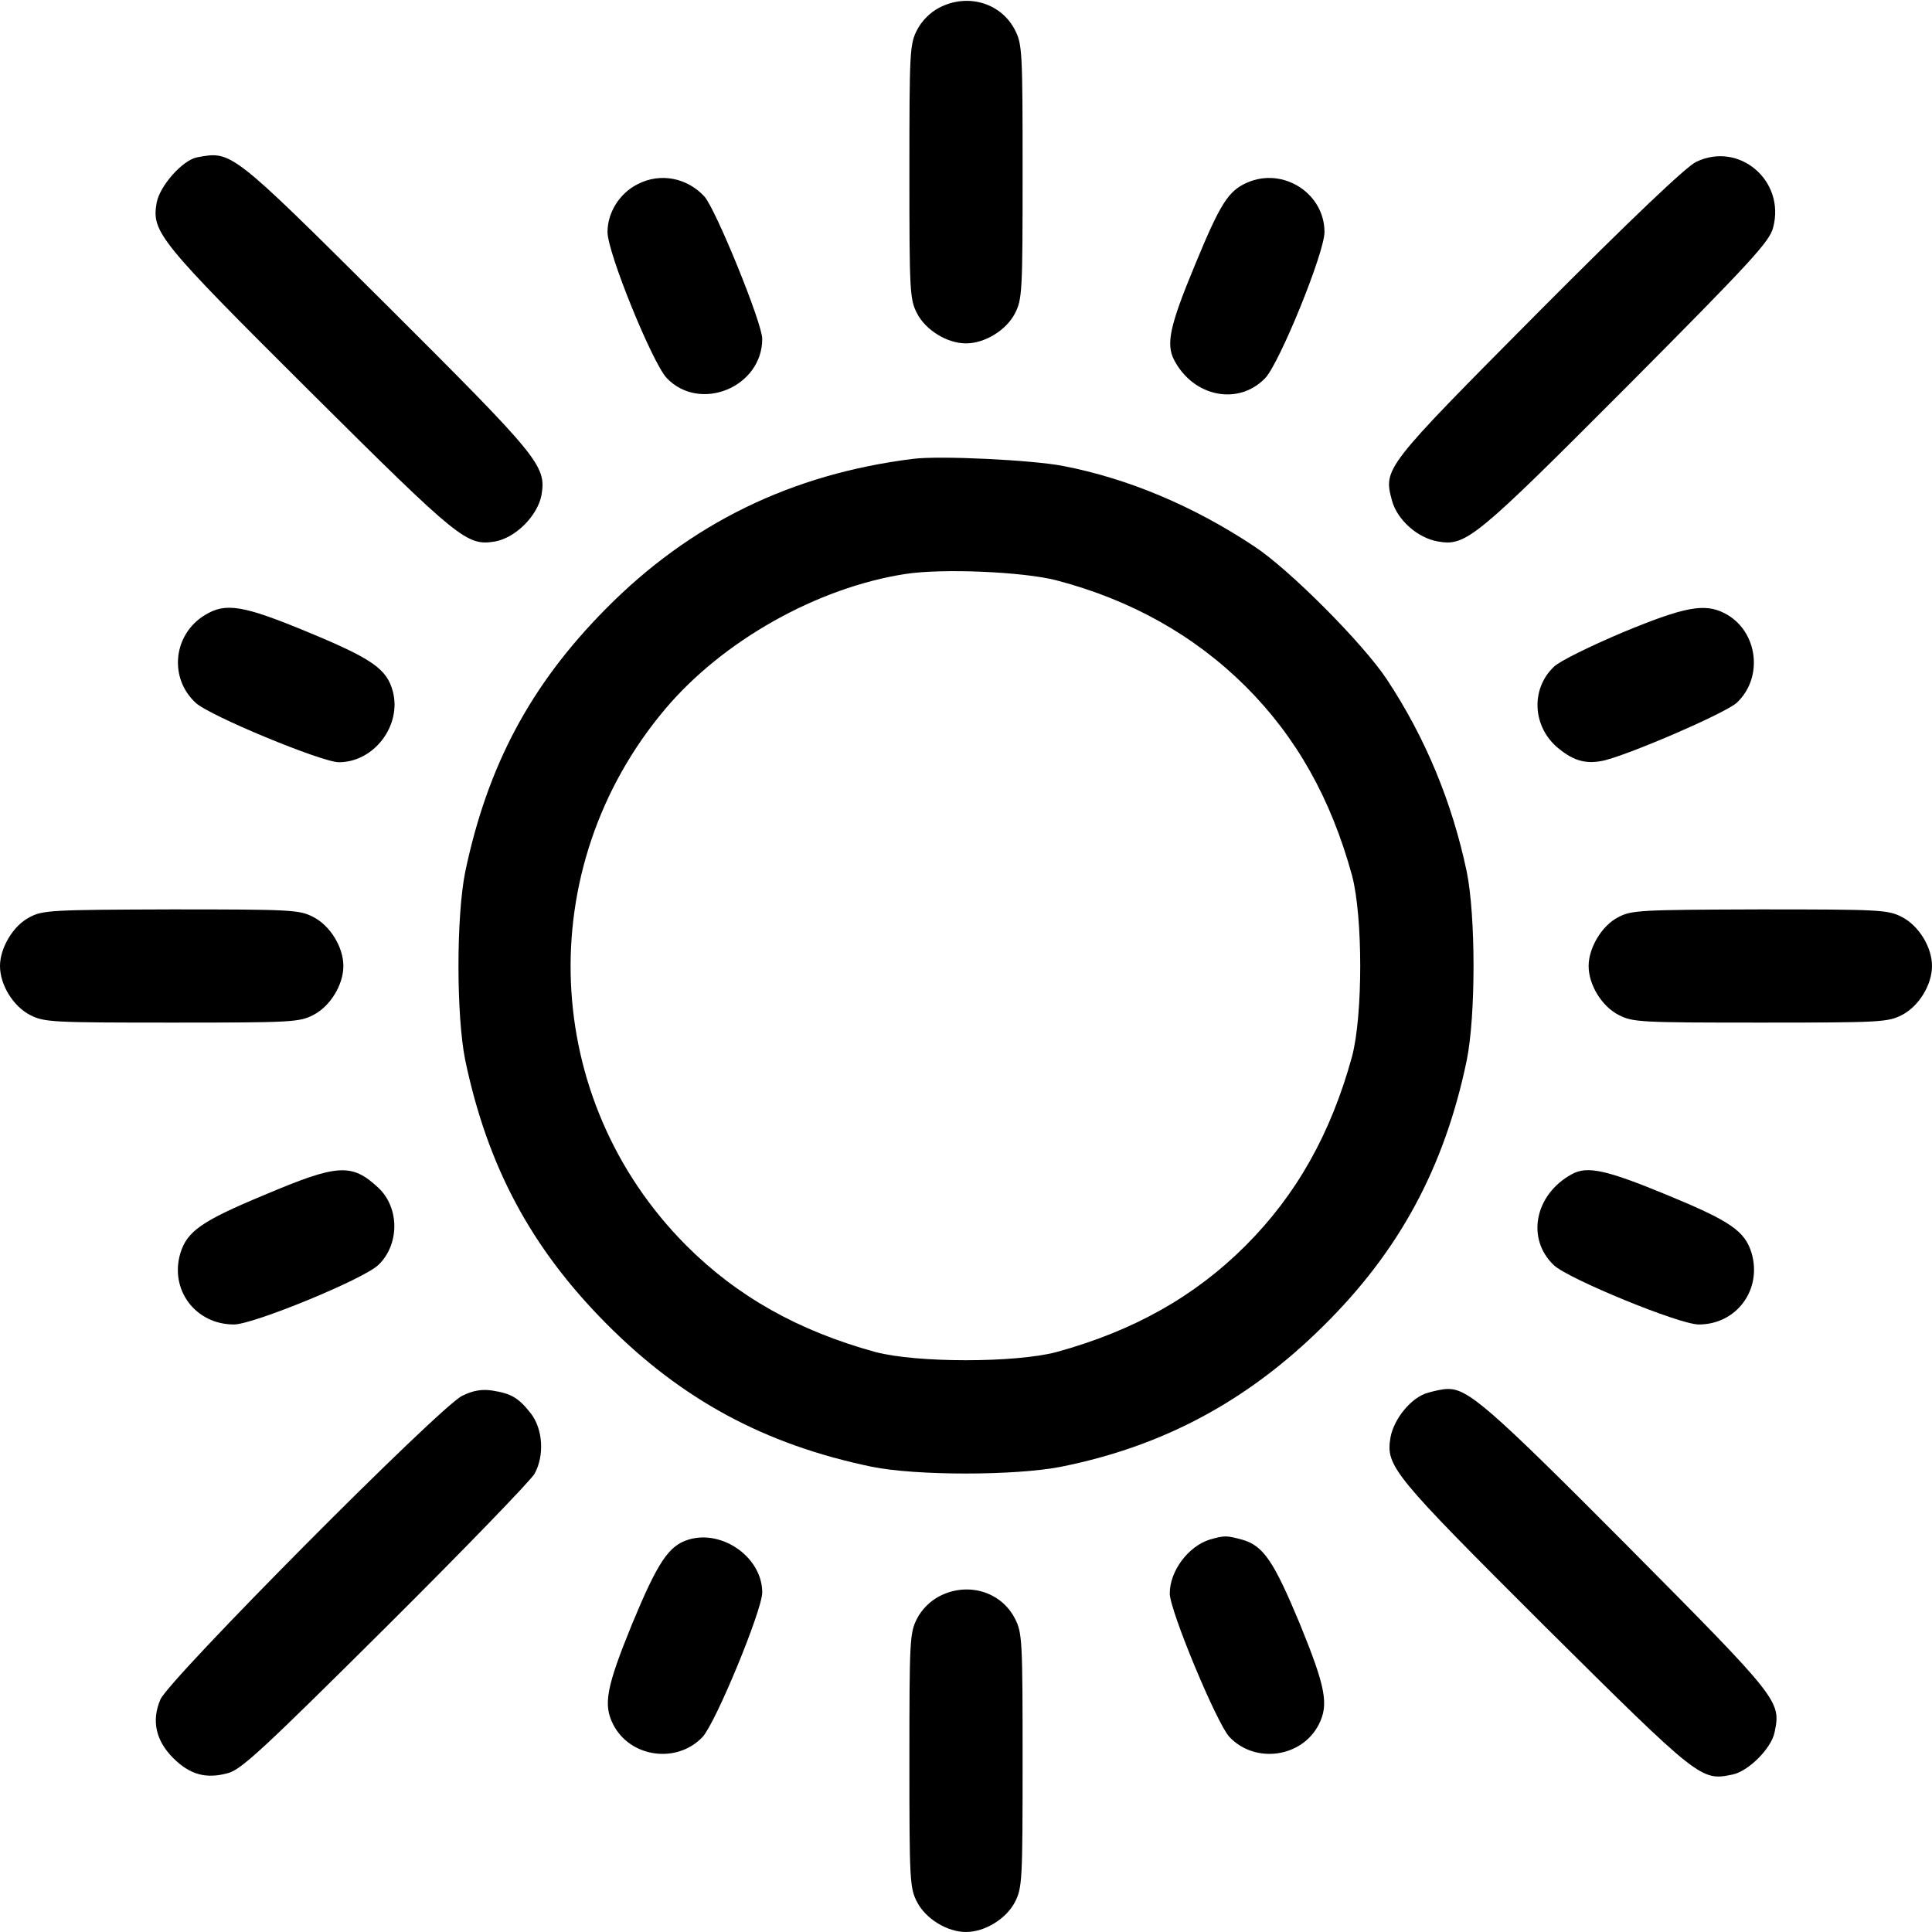
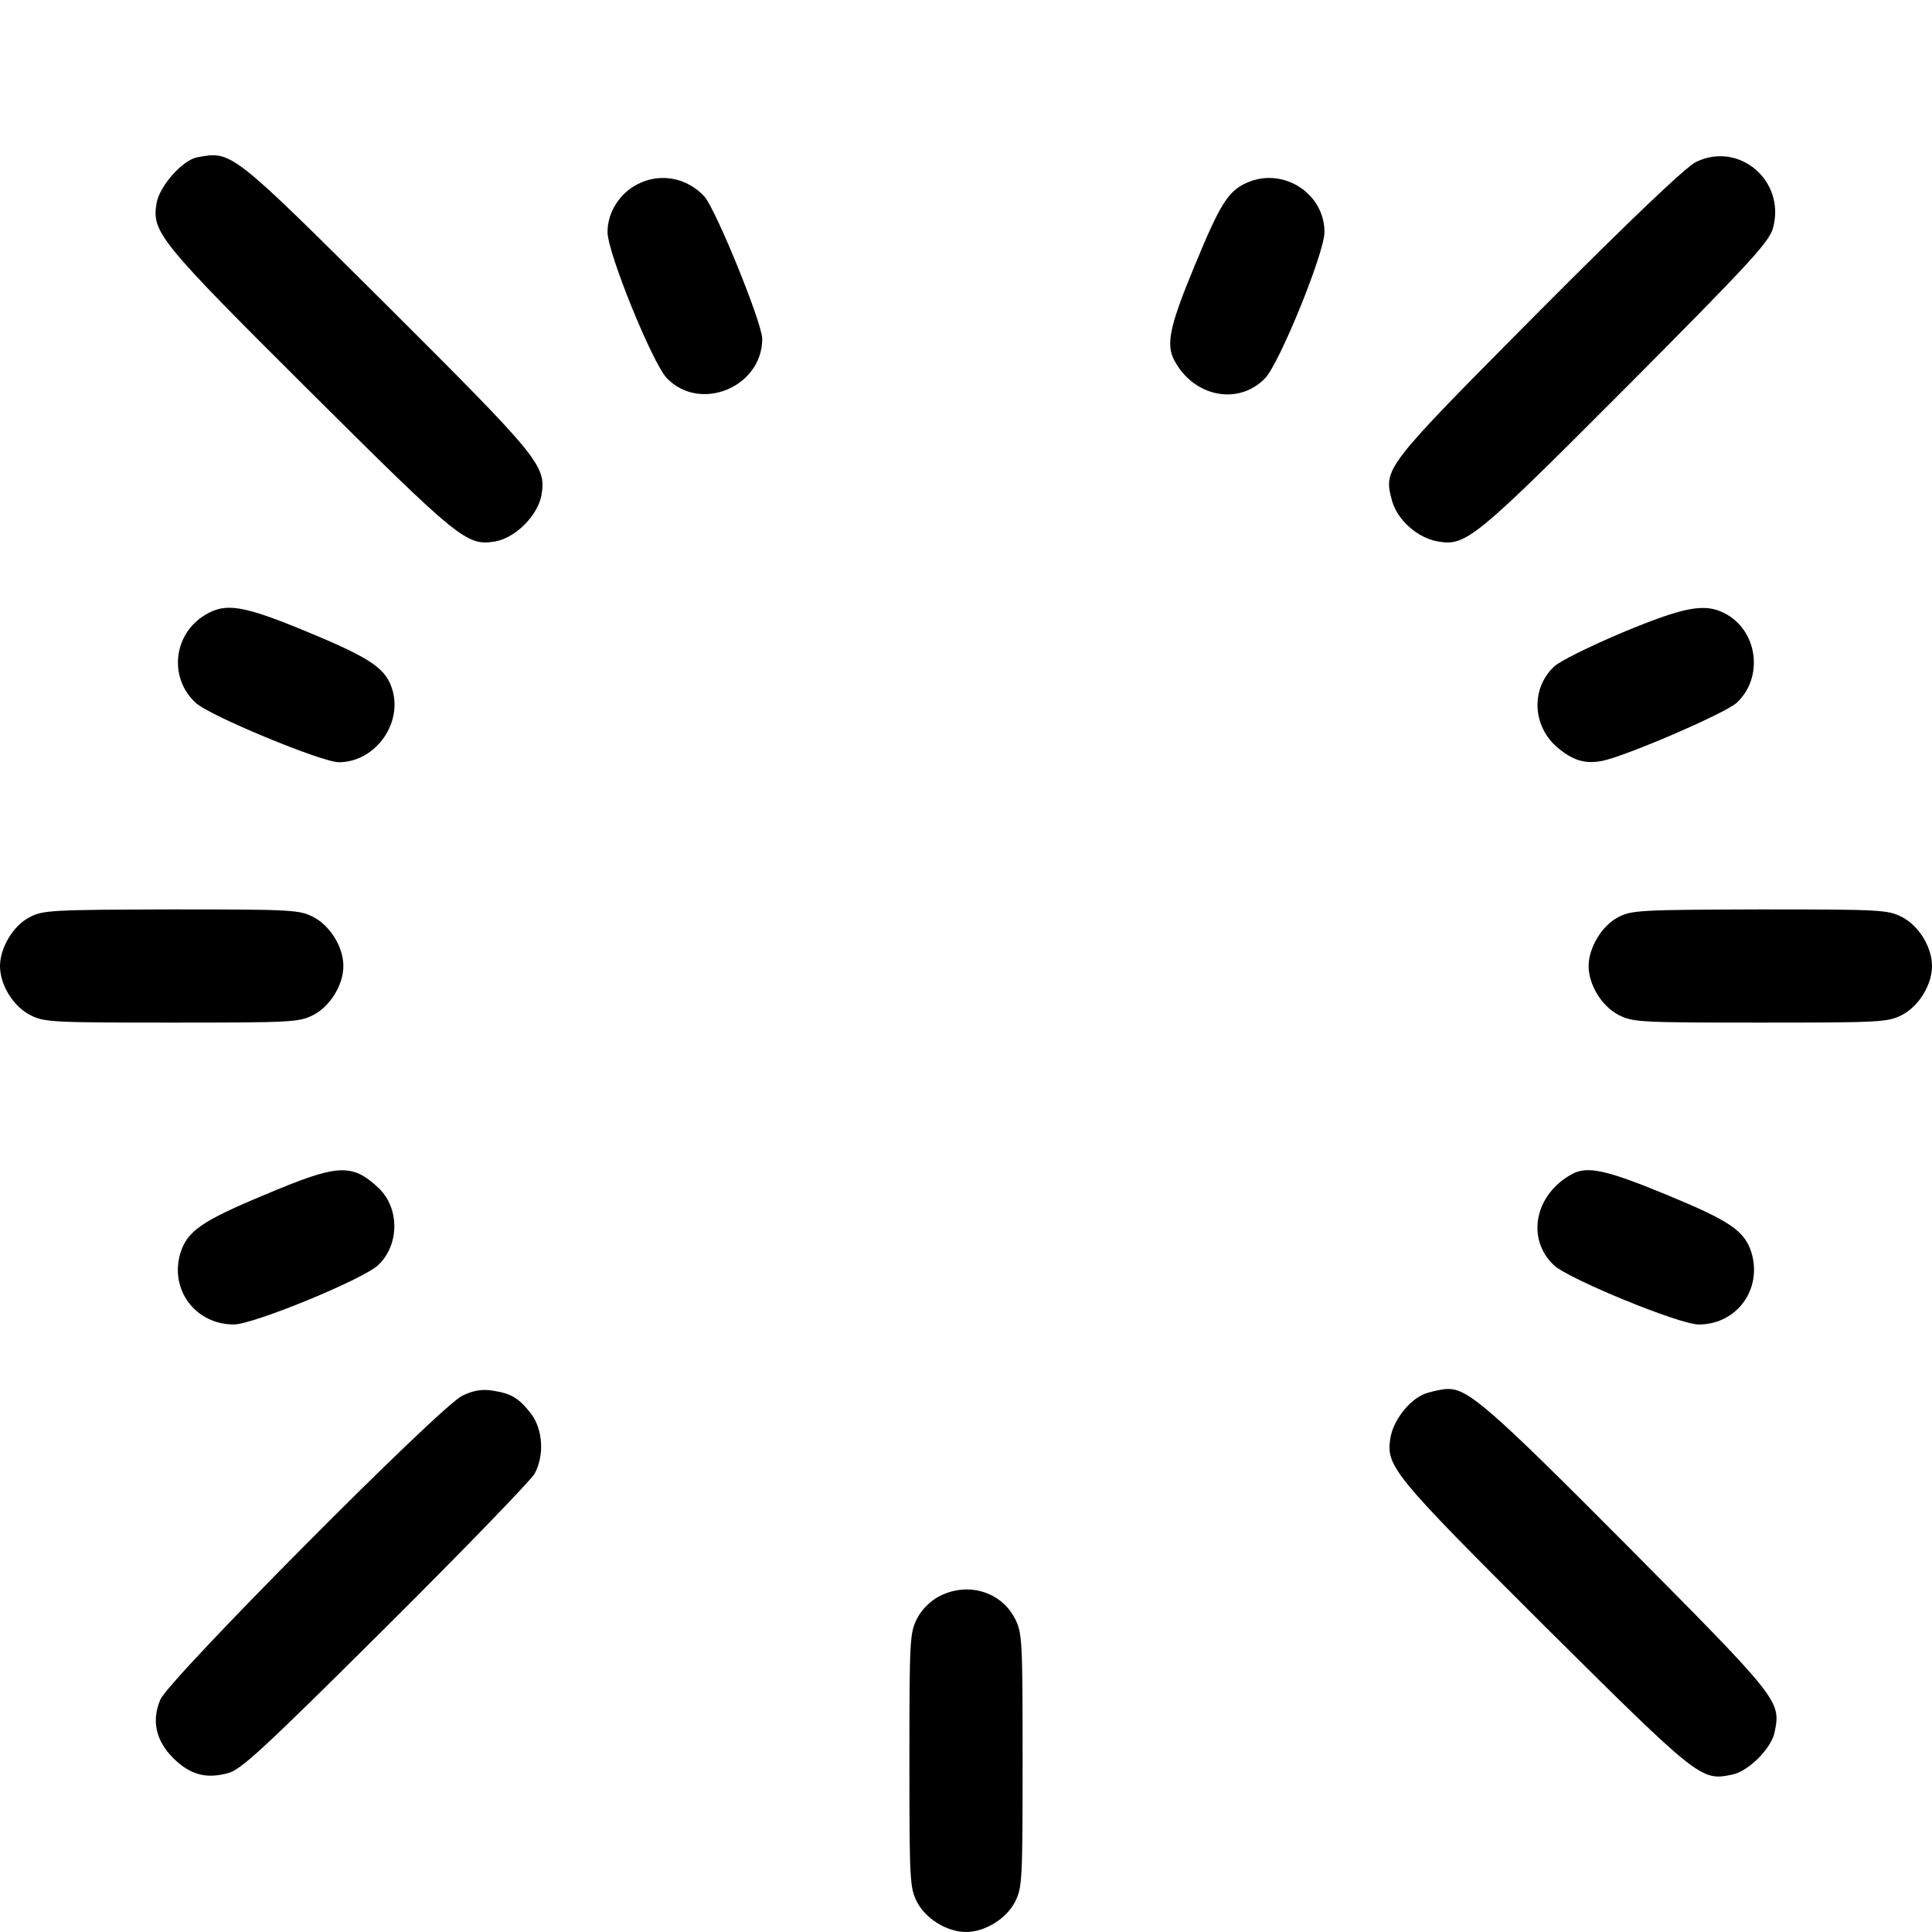
<svg xmlns="http://www.w3.org/2000/svg" version="1.0" width="512pt" height="512pt" viewBox="0 0 512 512" preserveAspectRatio="xMidYMid meet">
  <g transform="translate(0,512) scale(0.1,-0.1)" fill="#000000" stroke="none">
-     <path d="M2488 5099 c-23 -12 -46 -35 -58 -59 -19 -37 -20 -58 -20 -375 0 -317 1 -338 20 -375 23 -45 80 -80 130 -80 50 0 107 35 130 80 19 37 20 58 20 375 0 317 -1 338 -20 375 -37 73 -127 99 -202 59z" />
    <path d="M522 4703 c-39 -8 -99 -76 -107 -121 -13 -77 5 -100 406 -499 398 -396 416 -410 491 -398 55 10 113 69 123 123 13 78 -5 99 -411 504 -414 412 -410 408 -502 391z" />
    <path d="M4495 4691 c-26 -12 -173 -152 -417 -397 -412 -415 -412 -415 -389 -501 14 -51 68 -99 122 -108 74 -13 99 8 501 411 328 330 378 384 387 421 33 124 -90 229 -204 174z" />
    <path d="M1690 4632 c-48 -24 -80 -75 -80 -127 0 -55 119 -347 157 -387 88 -92 253 -24 253 104 0 42 -123 343 -153 377 -46 50 -117 64 -177 33z" />
    <path d="M3305 4636 c-50 -22 -71 -55 -139 -220 -66 -159 -76 -207 -55 -249 51 -99 171 -123 242 -49 38 40 157 332 157 387 0 103 -110 173 -205 131z" />
-     <path d="M2420 3904 c-322 -40 -591 -171 -815 -398 -199 -201 -313 -415 -372 -696 -24 -118 -24 -382 0 -500 59 -281 174 -496 372 -696 201 -203 421 -322 705 -381 117 -24 380 -24 502 0 270 54 494 174 694 372 202 199 322 421 381 705 24 118 24 382 0 500 -39 185 -110 356 -212 510 -63 95 -258 291 -351 352 -161 107 -335 180 -506 213 -81 16 -328 28 -398 19z m380 -322 c198 -52 365 -146 501 -281 135 -135 226 -297 282 -501 29 -109 29 -371 0 -480 -56 -204 -147 -366 -282 -501 -135 -135 -297 -226 -501 -282 -109 -29 -371 -29 -480 0 -204 56 -366 147 -501 282 -386 387 -411 1000 -57 1421 153 182 404 323 638 359 98 15 311 6 400 -17z" />
    <path d="M543 3490 c-84 -51 -96 -166 -25 -232 35 -34 335 -158 380 -158 93 0 167 97 143 188 -16 59 -54 86 -223 156 -173 72 -220 80 -275 46z" />
    <path d="M4300 3444 c-85 -36 -167 -76 -182 -91 -61 -58 -57 -155 7 -212 41 -35 73 -46 118 -38 56 9 331 127 360 155 72 68 55 192 -33 237 -53 27 -106 17 -270 -51z" />
    <path d="M78 2689 c-43 -22 -78 -81 -78 -129 0 -50 35 -107 80 -130 37 -19 58 -20 375 -20 317 0 338 1 375 20 45 23 80 80 80 130 0 50 -35 107 -80 130 -37 19 -58 20 -377 20 -317 -1 -340 -2 -375 -21z" />
    <path d="M4288 2689 c-43 -22 -78 -81 -78 -129 0 -50 35 -107 80 -130 37 -19 58 -20 375 -20 317 0 338 1 375 20 45 23 80 80 80 130 0 50 -35 107 -80 130 -37 19 -58 20 -377 20 -317 -1 -340 -2 -375 -21z" />
    <path d="M700 1953 c-166 -69 -204 -96 -222 -154 -29 -97 40 -189 142 -189 51 0 344 120 383 158 56 54 56 151 0 204 -71 66 -107 64 -303 -19z" />
    <path d="M4165 2008 c-98 -54 -121 -171 -47 -241 38 -36 332 -157 384 -157 100 0 168 92 140 189 -18 59 -56 85 -226 155 -160 66 -210 77 -251 54z" />
    <path d="M1225 1421 c-58 -27 -779 -753 -800 -805 -24 -56 -12 -109 34 -155 44 -44 87 -56 145 -40 35 9 93 63 419 387 208 207 386 391 394 407 26 48 22 117 -10 159 -33 42 -52 53 -103 61 -27 4 -51 0 -79 -14z" />
    <path d="M3784 1429 c-44 -12 -90 -69 -99 -118 -13 -77 5 -98 411 -503 407 -404 412 -408 494 -391 43 8 105 70 113 113 17 82 13 87 -391 494 -368 370 -423 417 -477 415 -11 0 -34 -5 -51 -10z" />
-     <path d="M1825 1040 c-53 -16 -82 -60 -150 -224 -68 -167 -77 -213 -50 -266 45 -88 169 -105 237 -33 35 38 158 336 158 383 0 92 -105 167 -195 140z" />
-     <path d="M3206 1040 c-57 -18 -106 -83 -106 -143 0 -45 125 -345 158 -380 68 -72 192 -55 237 33 27 53 18 99 -50 266 -70 168 -97 208 -154 224 -41 11 -46 11 -85 0z" />
    <path d="M2488 889 c-23 -12 -46 -35 -58 -59 -19 -37 -20 -58 -20 -375 0 -317 1 -338 20 -375 23 -45 80 -80 130 -80 50 0 107 35 130 80 19 37 20 58 20 375 0 317 -1 338 -20 375 -37 73 -127 99 -202 59z" />
  </g>
</svg>